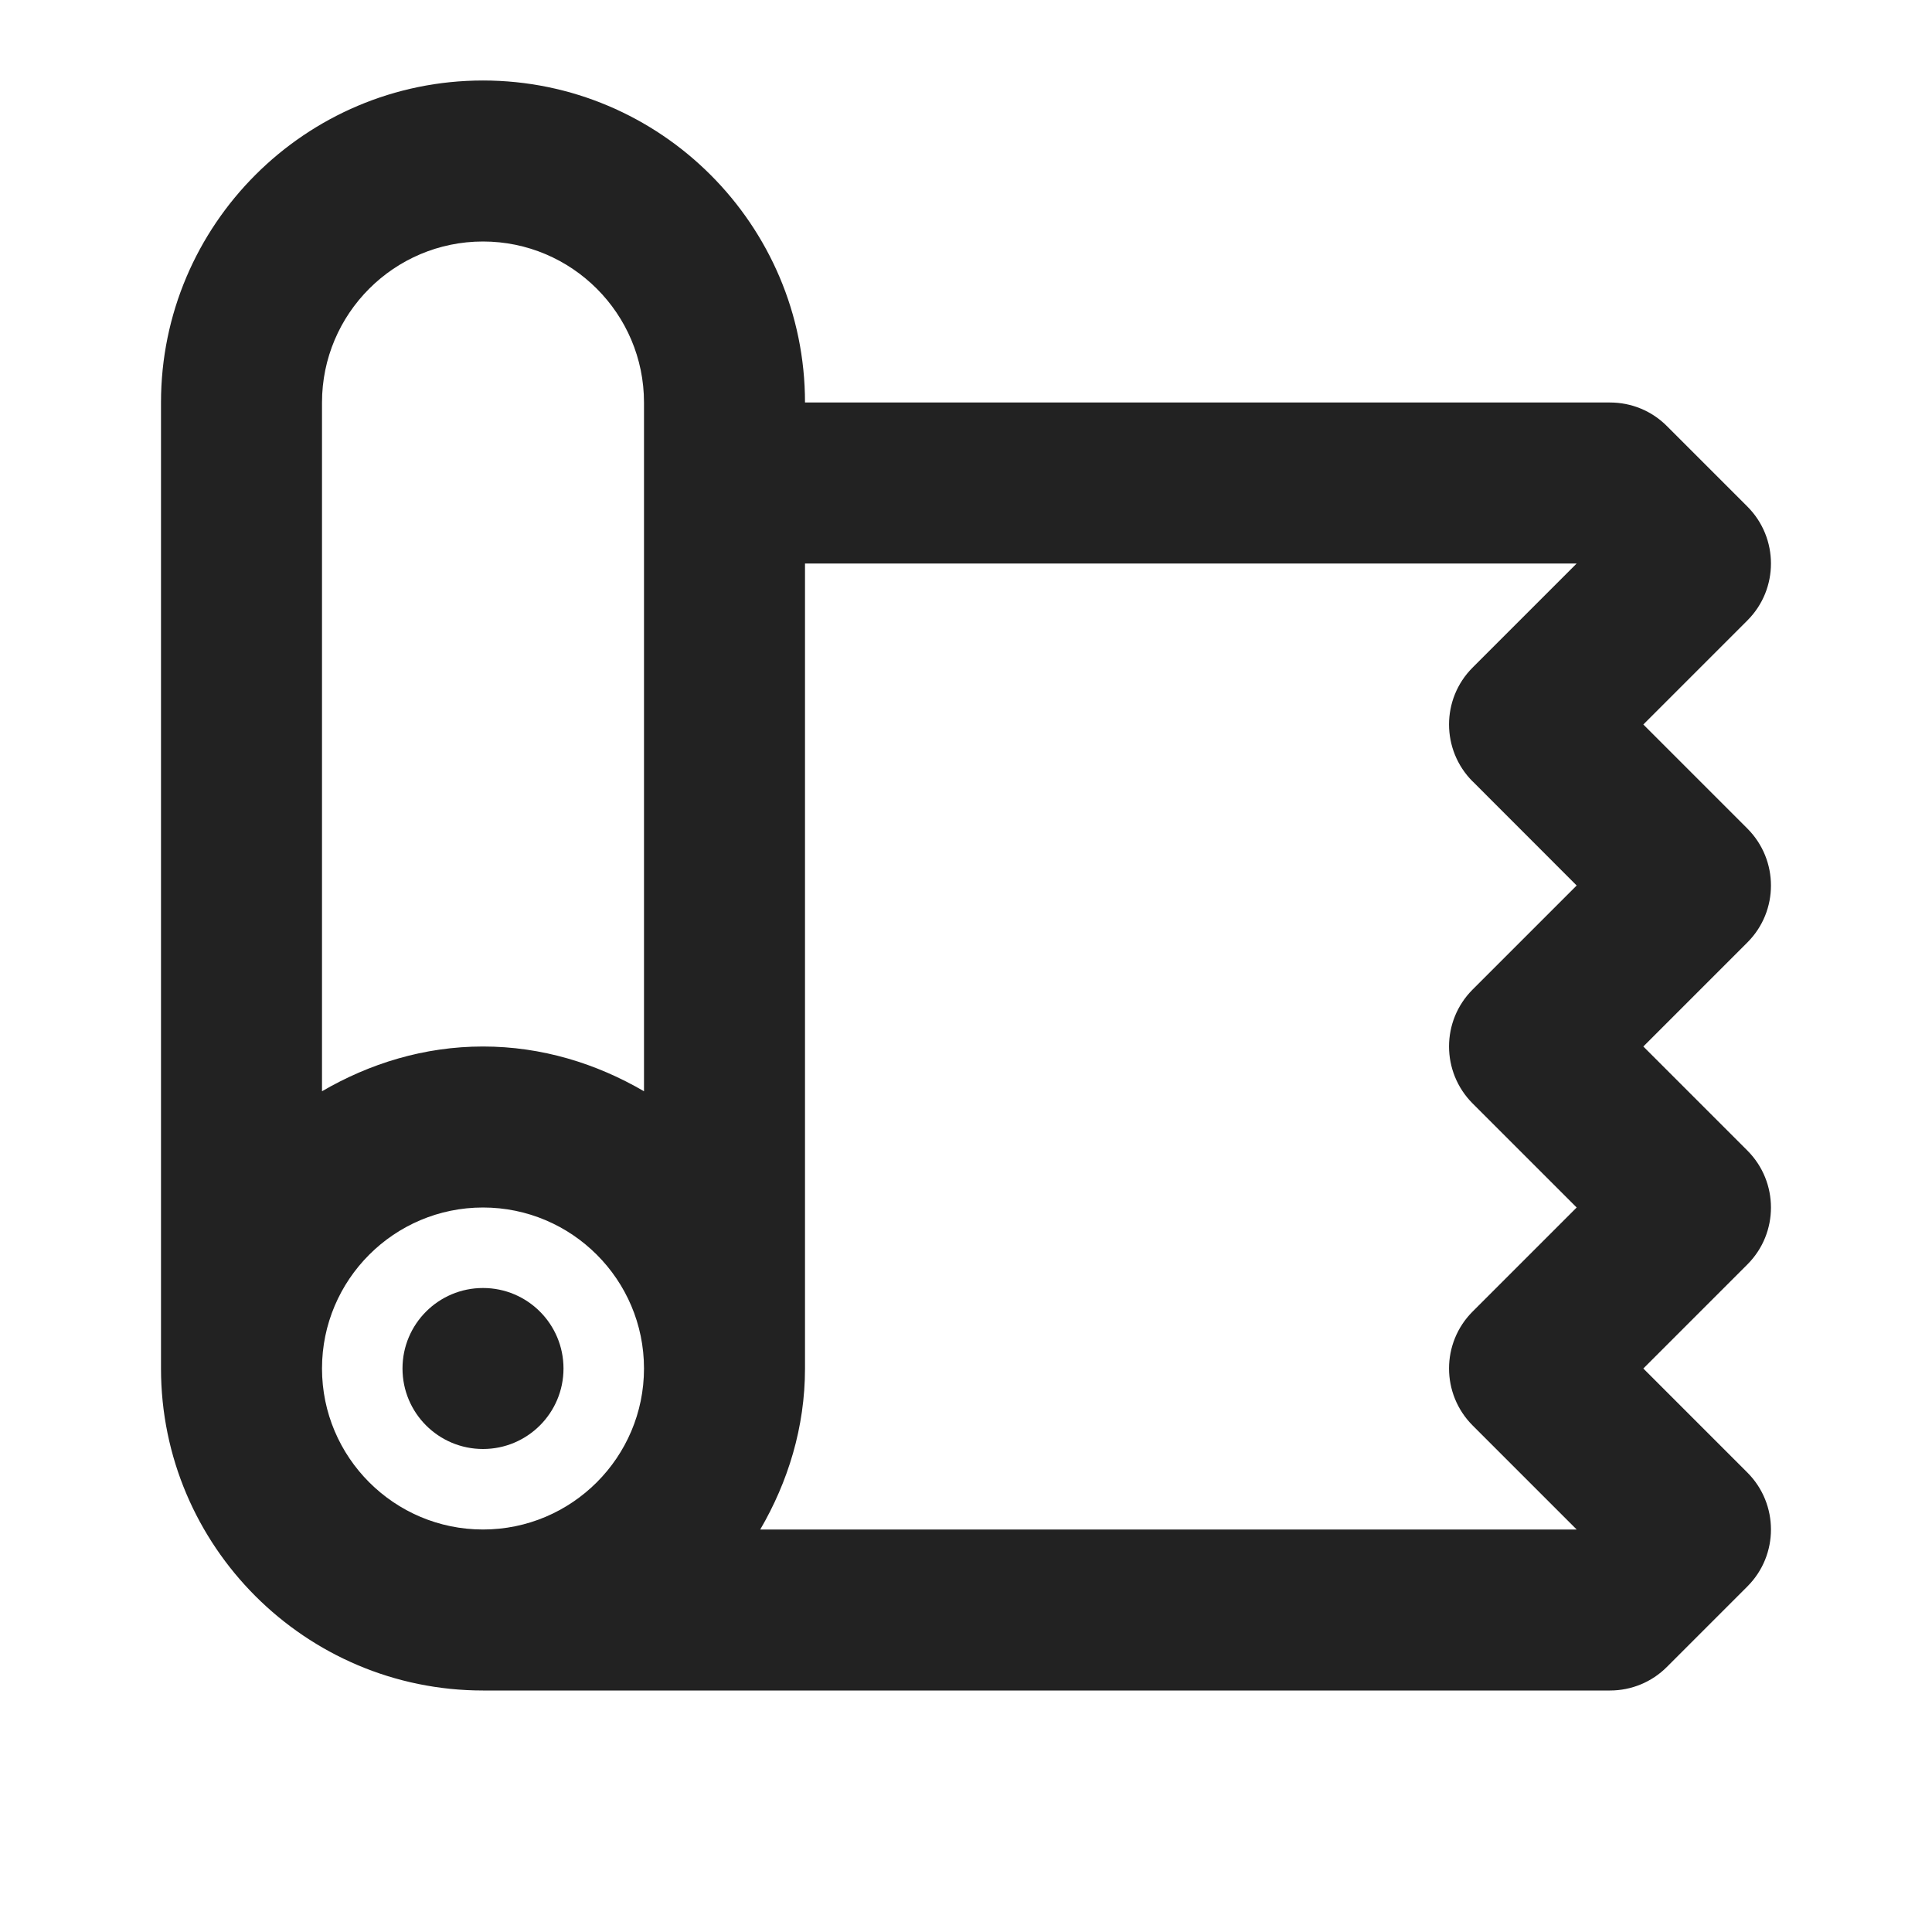
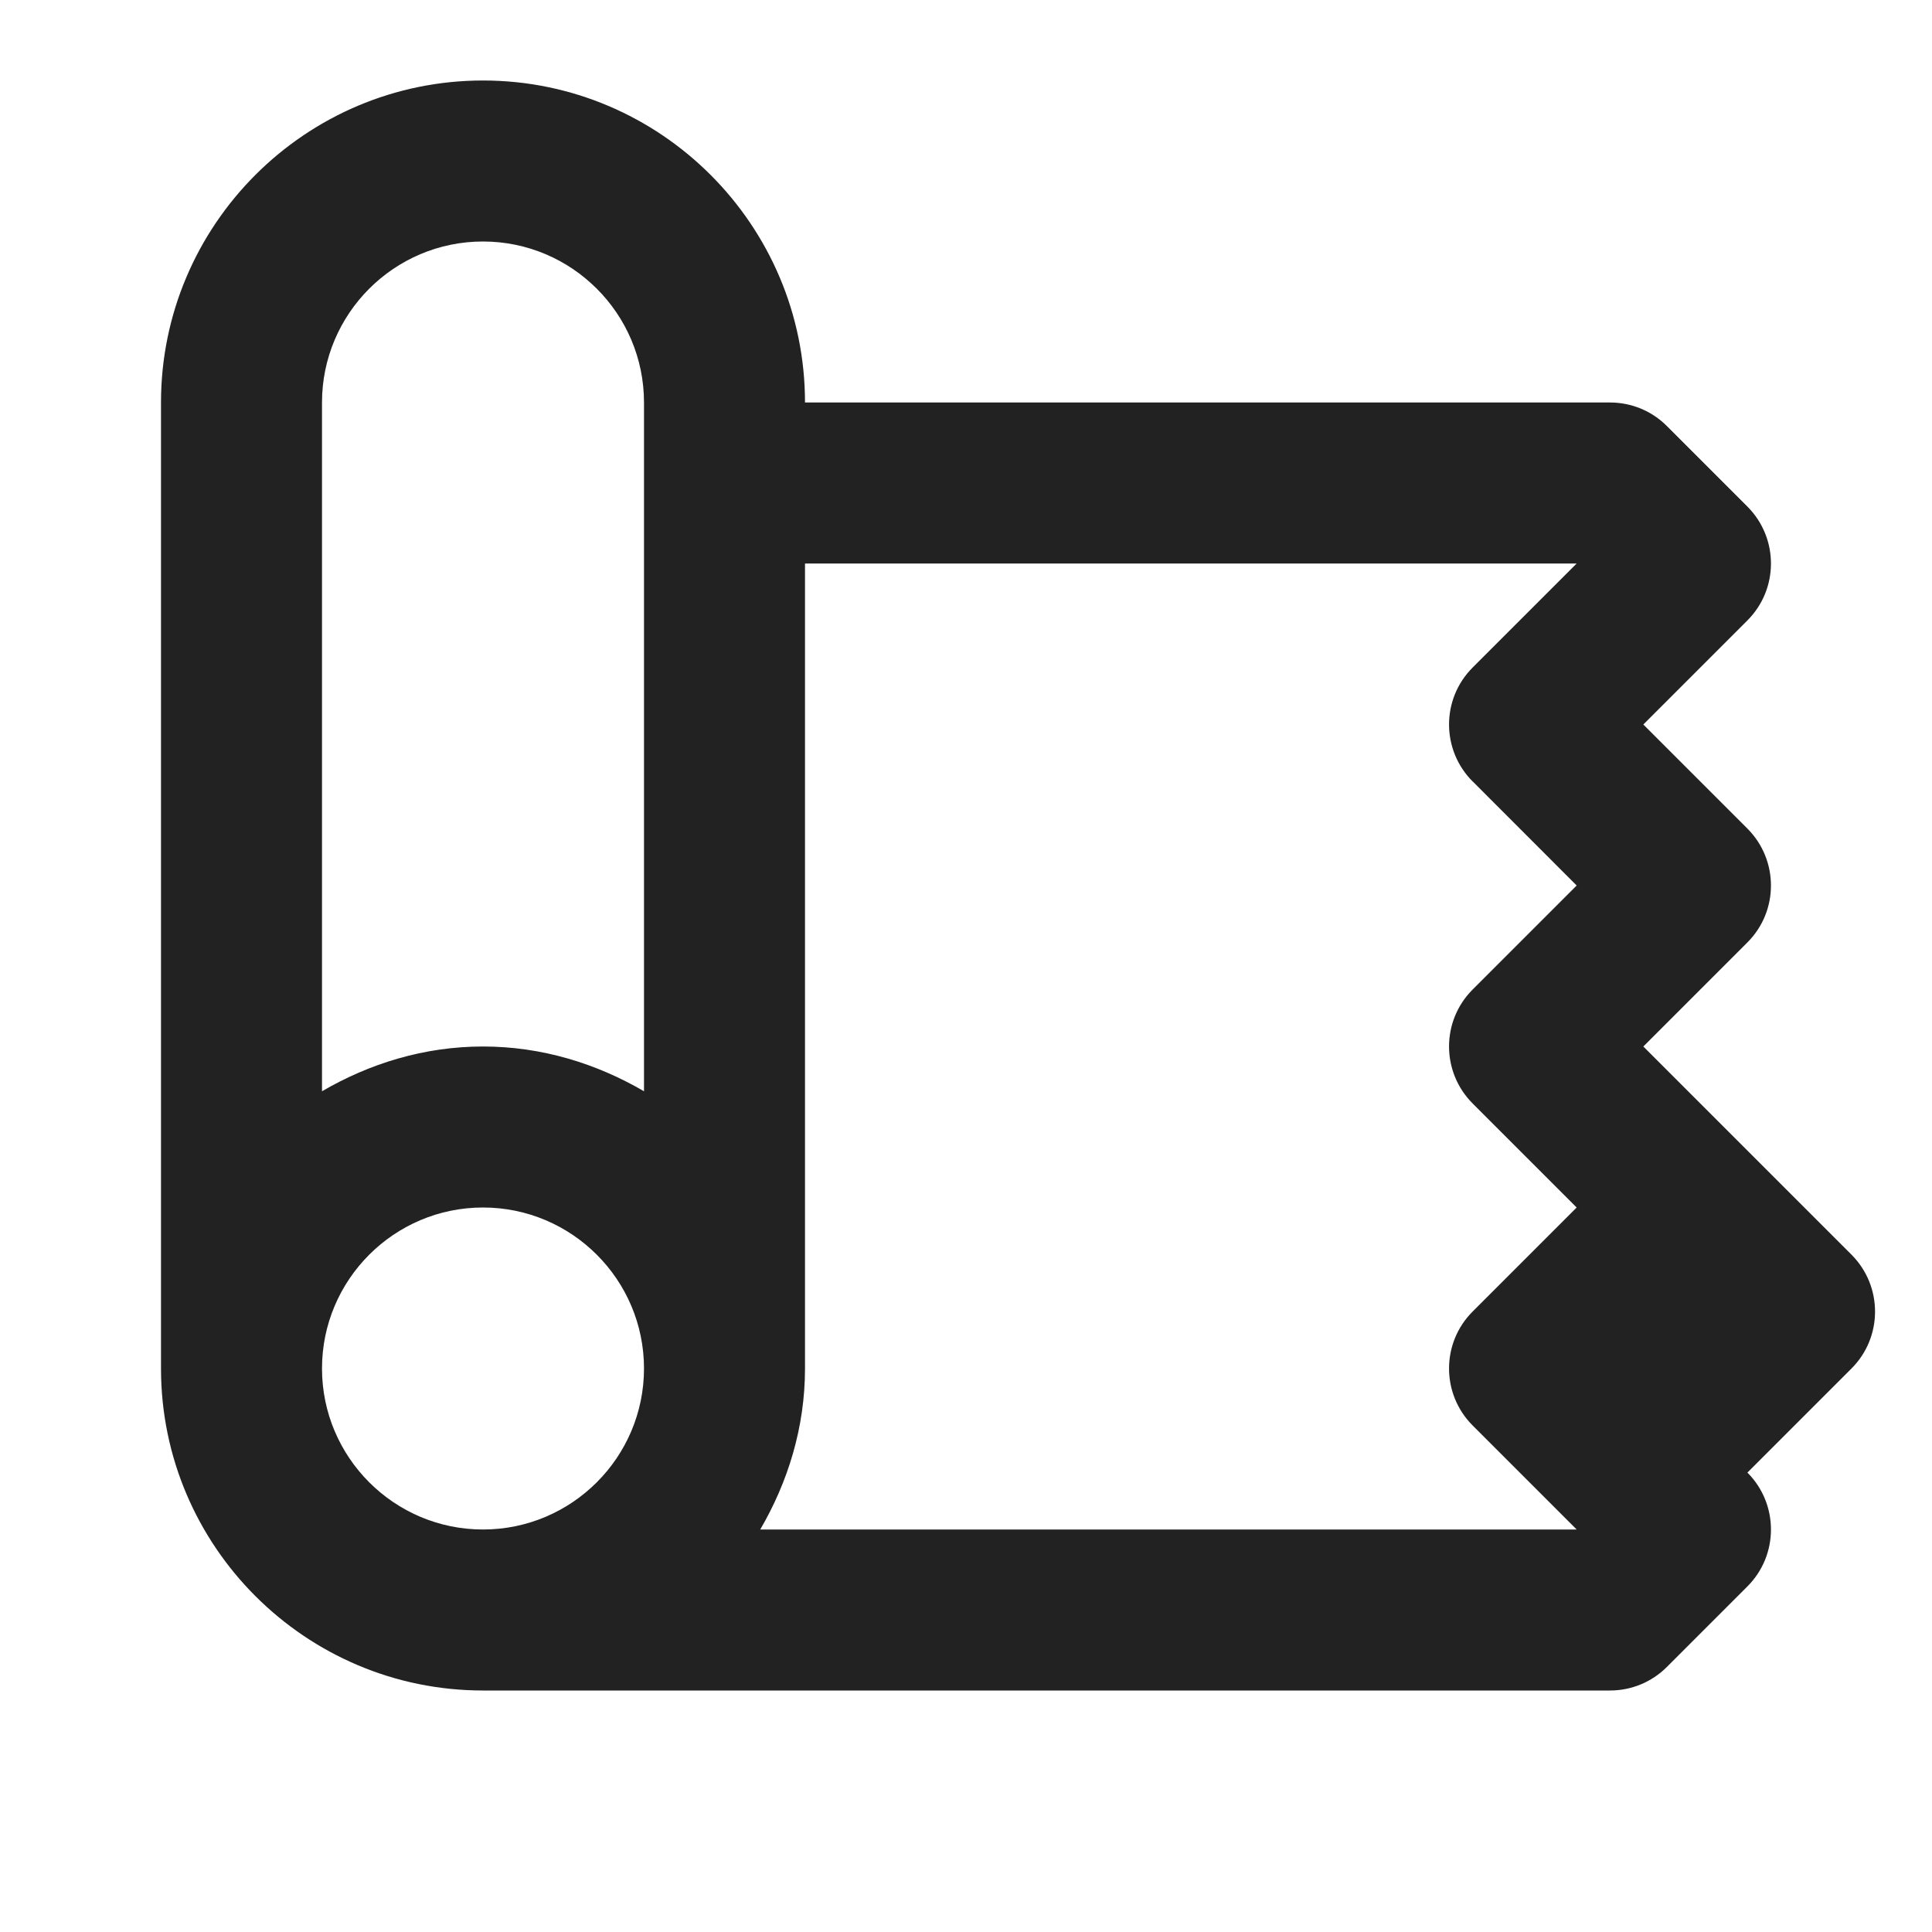
<svg xmlns="http://www.w3.org/2000/svg" viewBox="0 0 24 24" aria-hidden="true" focusable="false" fill="rgb(34, 34, 34)" style="color: rgb(34, 34, 34);">
-   <circle cx="6" cy="17" r="1" />
-   <path d="M21.707 10.293L20.414 9l1.293-1.293c.39-.39.39-1.023 0-1.414l-1-1C20.52 5.105 20.267 5 20 5H10c0-2.206-1.794-4-4-4S2 2.794 2 5v12c0 2.206 1.794 4 4 4h14c.266 0 .52-.105.707-.293l1-1c.39-.39.39-1.023 0-1.414L20.414 17l1.293-1.293c.39-.39.39-1.023 0-1.414L20.414 13l1.293-1.293c.39-.39.39-1.023 0-1.414zM6 19c-1.103 0-2-.897-2-2s.897-2 2-2 2 .897 2 2-.897 2-2 2zm2-5.444C7.41 13.212 6.732 13 6 13s-1.41.212-2 .556V5c0-1.103.897-2 2-2s2 .897 2 2v8.556zm10.293-3.85L19.586 11l-1.293 1.293c-.39.39-.39 1.023 0 1.414L19.586 15l-1.293 1.293c-.39.39-.39 1.023 0 1.414L19.586 19H9.444c.344-.59.556-1.268.556-2V7h9.586l-1.293 1.293c-.39.39-.39 1.023 0 1.414z" />
+   <path d="M21.707 10.293L20.414 9l1.293-1.293c.39-.39.39-1.023 0-1.414l-1-1C20.52 5.105 20.267 5 20 5H10c0-2.206-1.794-4-4-4S2 2.794 2 5v12c0 2.206 1.794 4 4 4h14c.266 0 .52-.105.707-.293l1-1c.39-.39.39-1.023 0-1.414l1.293-1.293c.39-.39.39-1.023 0-1.414L20.414 13l1.293-1.293c.39-.39.39-1.023 0-1.414zM6 19c-1.103 0-2-.897-2-2s.897-2 2-2 2 .897 2 2-.897 2-2 2zm2-5.444C7.41 13.212 6.732 13 6 13s-1.41.212-2 .556V5c0-1.103.897-2 2-2s2 .897 2 2v8.556zm10.293-3.85L19.586 11l-1.293 1.293c-.39.39-.39 1.023 0 1.414L19.586 15l-1.293 1.293c-.39.39-.39 1.023 0 1.414L19.586 19H9.444c.344-.59.556-1.268.556-2V7h9.586l-1.293 1.293c-.39.39-.39 1.023 0 1.414z" />
</svg>